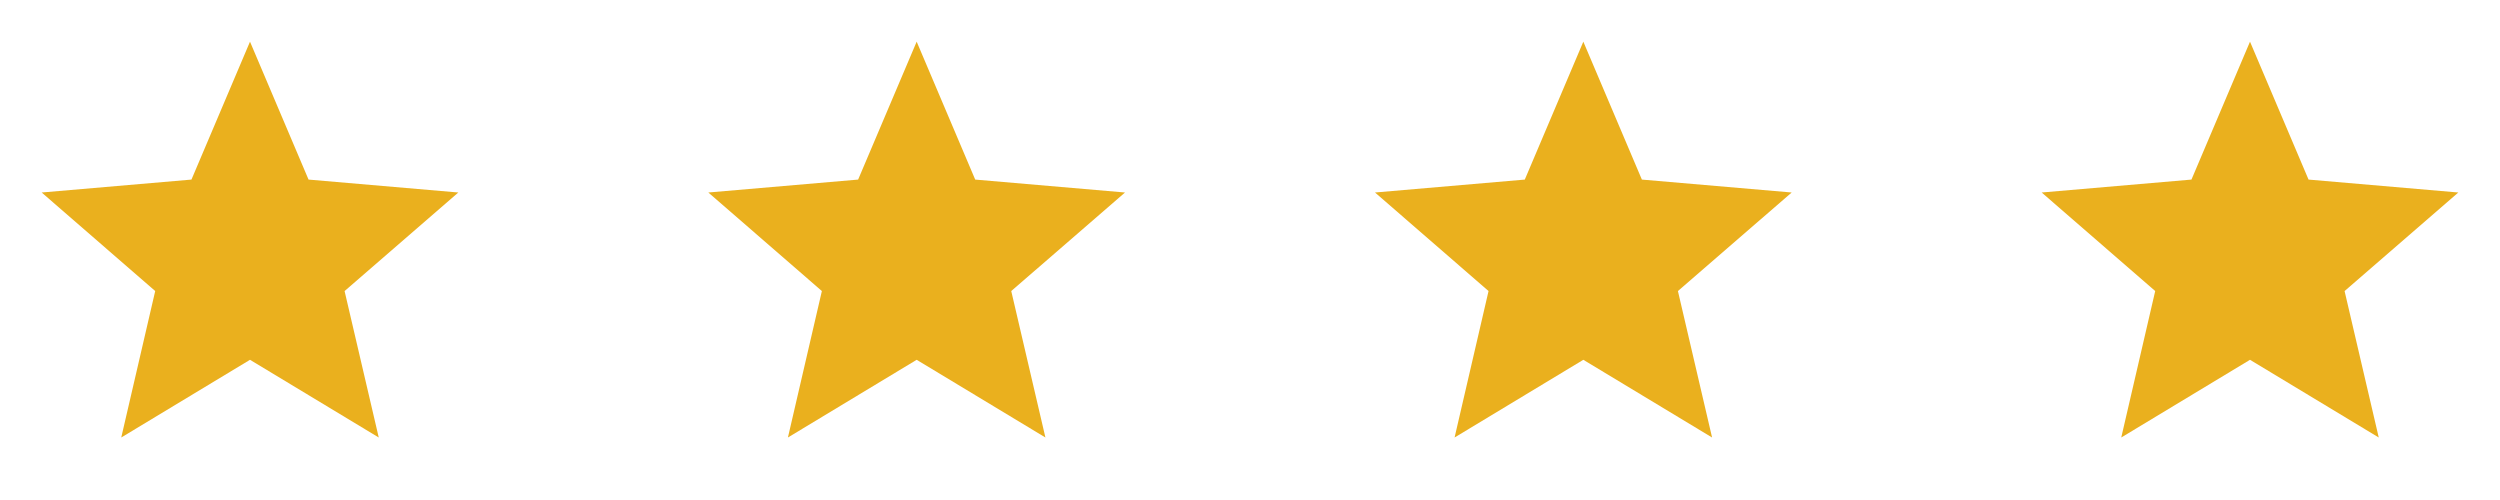
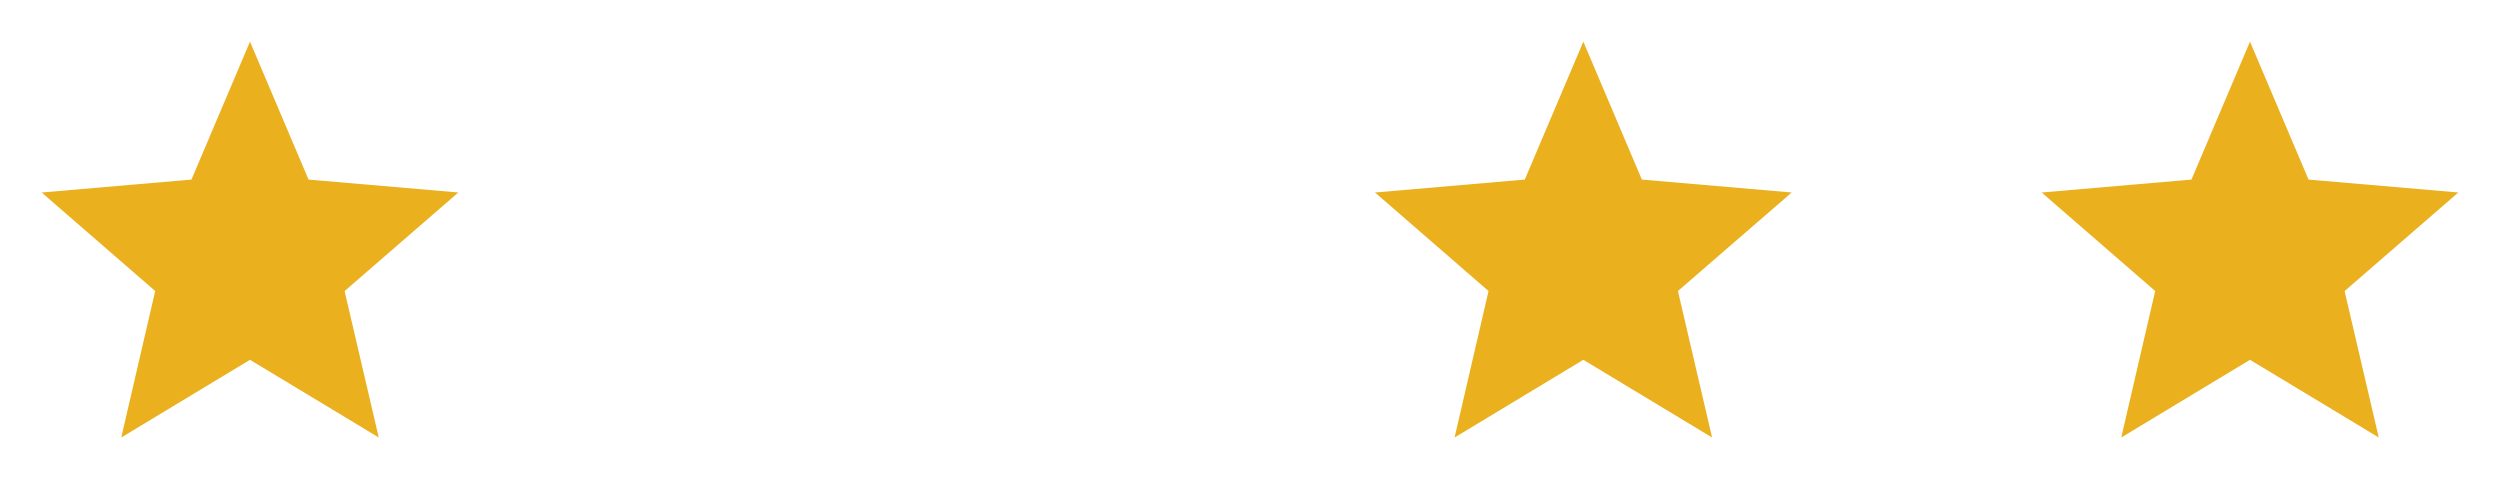
<svg xmlns="http://www.w3.org/2000/svg" width="120" height="24" viewBox="0 0 120 24" fill="none">
  <path d="M12 17.27L18.18 21L16.54 13.97L22 9.24L14.81 8.62L12 2L9.19 8.62L2 9.24L7.45 13.97L5.82 21L12 17.27Z" fill="#EAB01E" />
-   <path d="M44 17.27L50.18 21L48.54 13.97L54 9.24L46.81 8.62L44 2L41.19 8.62L34 9.24L39.45 13.97L37.82 21L44 17.27Z" fill="#EAB01E" />
  <path d="M76 17.27L82.18 21L80.54 13.97L86 9.24L78.81 8.62L76 2L73.19 8.62L66 9.24L71.45 13.97L69.82 21L76 17.27Z" fill="#EAB01E" />
  <path d="M108 17.27L114.18 21L112.54 13.97L118 9.24L110.81 8.62L108 2L105.19 8.62L98 9.24L103.45 13.97L101.82 21L108 17.27Z" fill="#EAB01E" />
</svg>